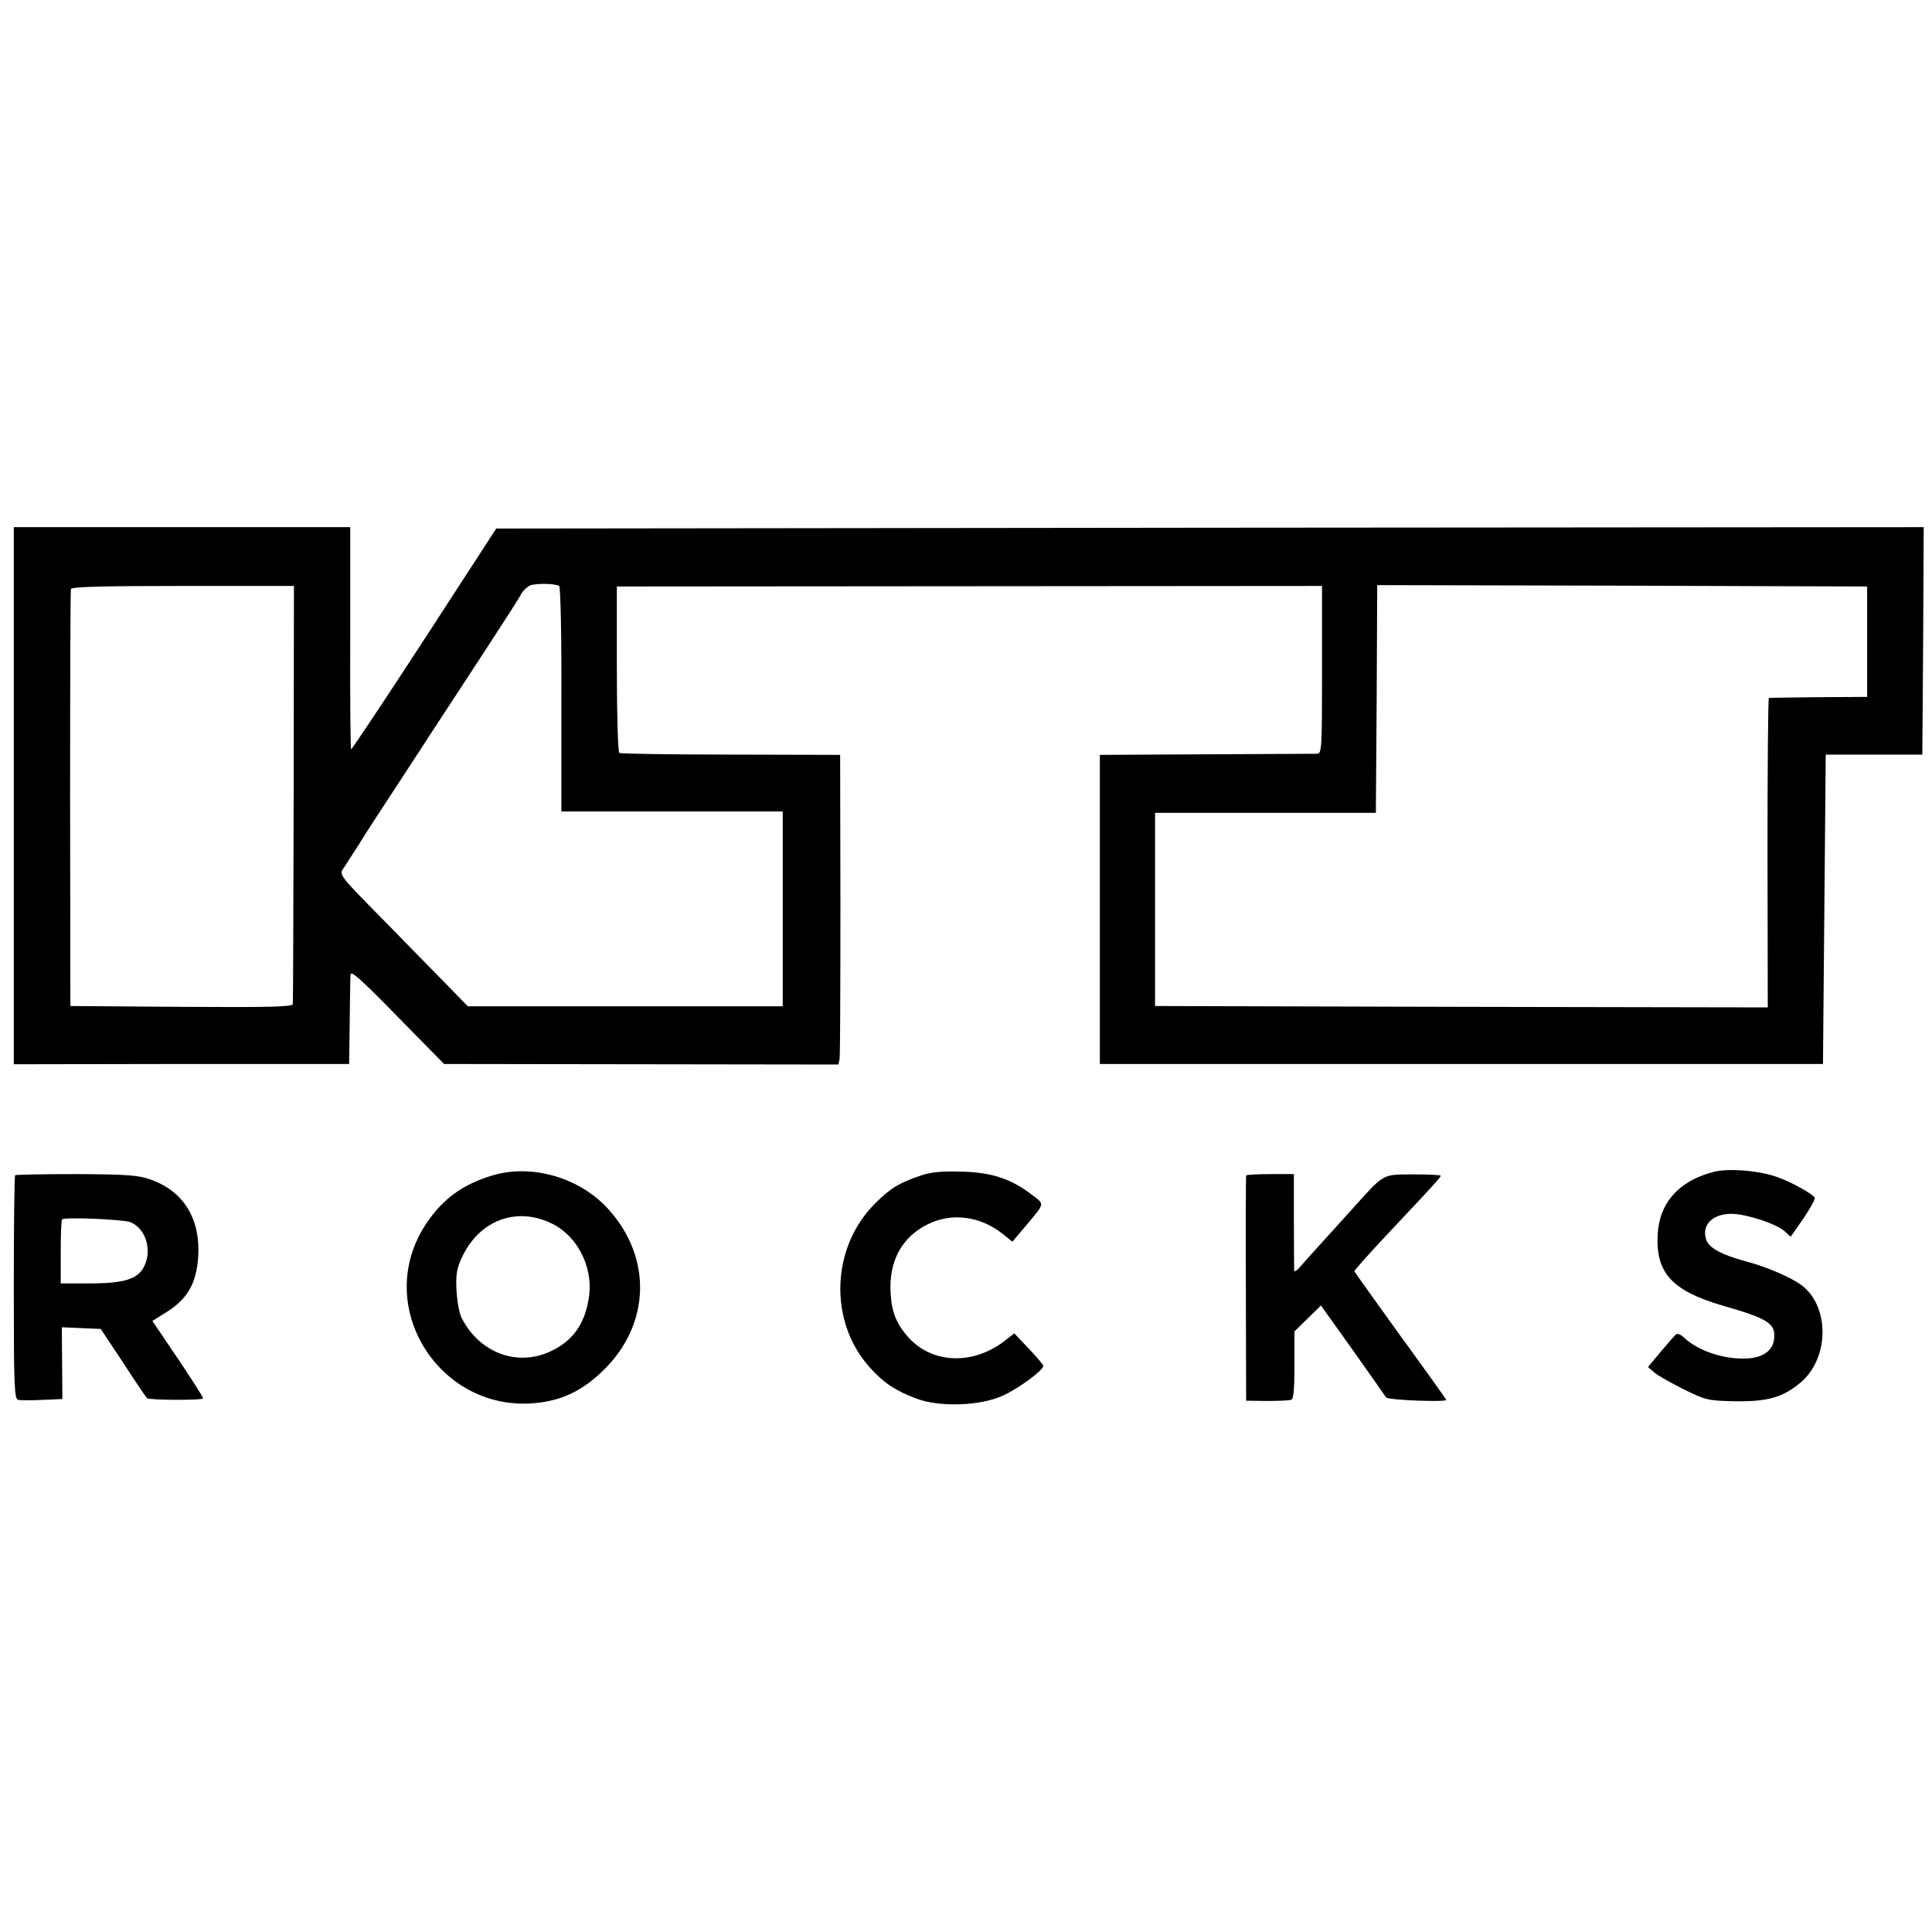
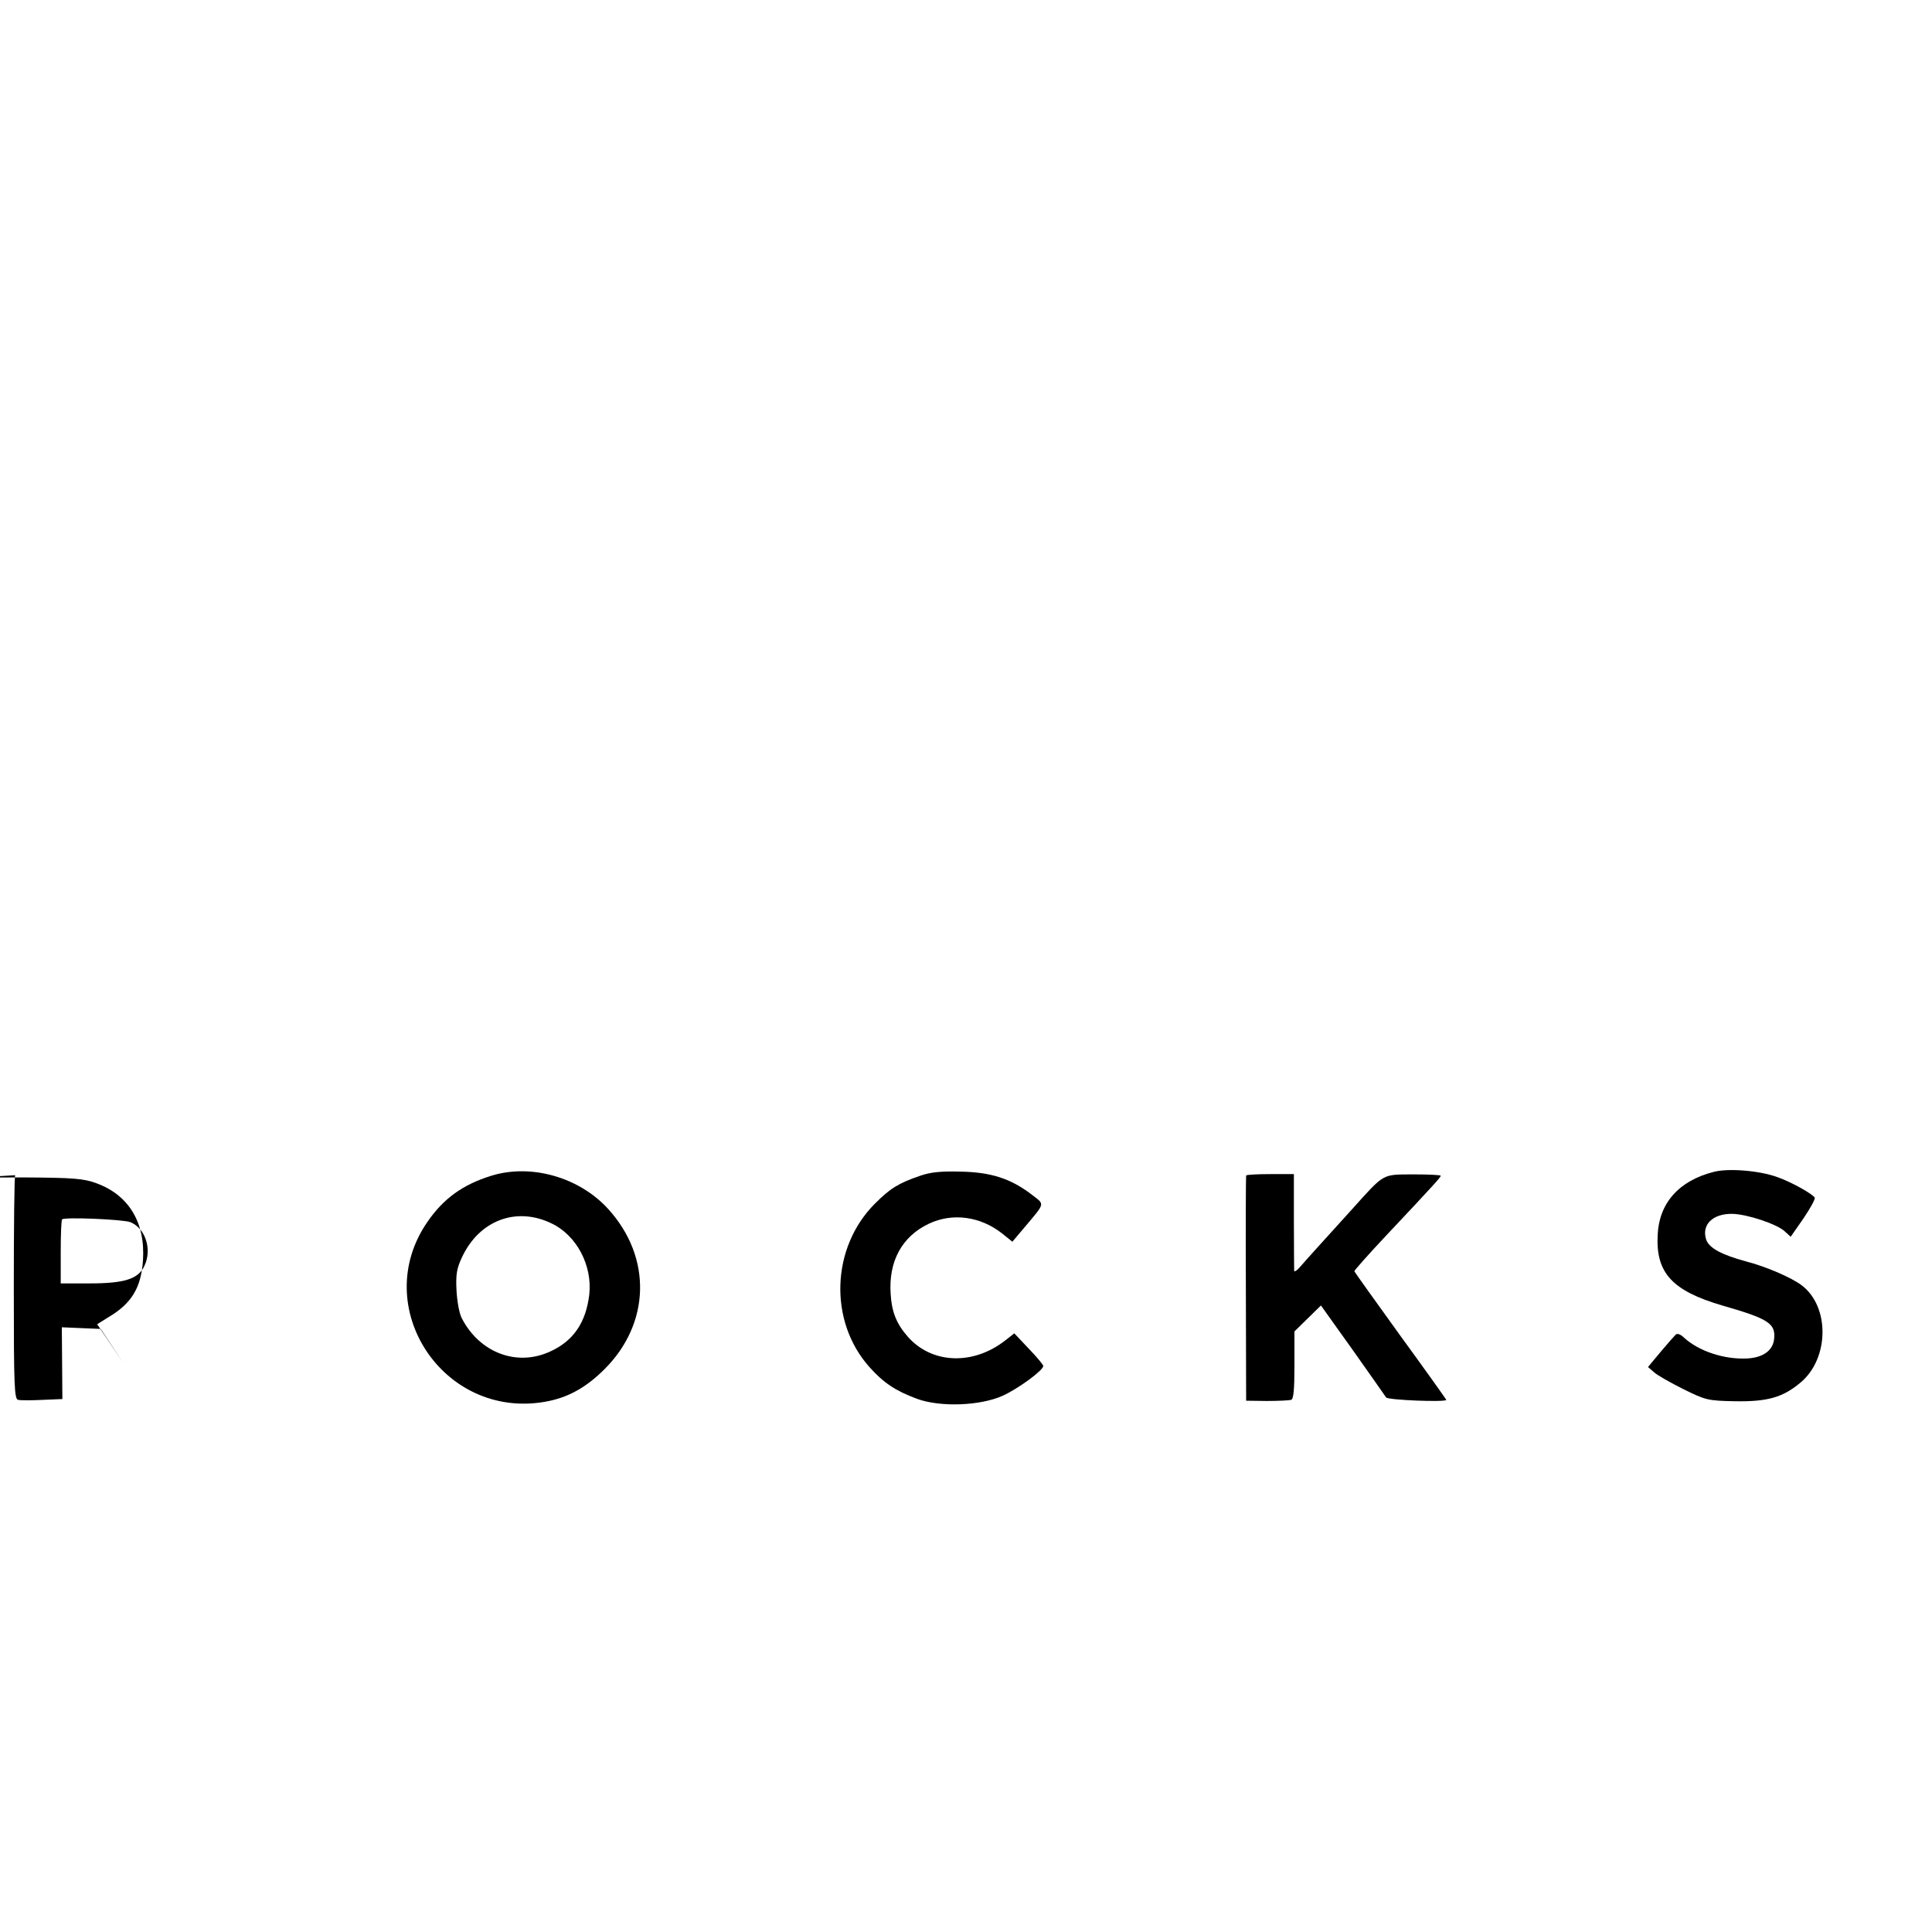
<svg xmlns="http://www.w3.org/2000/svg" version="1.0" width="700pt" height="700pt" viewBox="0 0 700 700" preserveAspectRatio="xMidYMid meet">
  <g transform="translate(0,700) scale(0.1,-0.1)" fill="#000000" stroke="none">
-     <path d="M50 4117 l0 -973 608 1 607 0 2 150 c1 83 2 160 3 173 0 18 35 -13 169 -150 l170 -173 715 -1 714 -1 4 21 c2 12 3 264 3 561 l-1 540 -395 1 c-218 0 -400 3 -405 6 -5 4 -9 135 -9 305 l0 298 1278 1 1277 1 0 -303 c0 -283 -1 -304 -17 -305 -10 0 -191 -1 -403 -2 l-385 -2 0 -560 0 -560 1310 0 1310 0 5 560 5 561 175 0 175 0 3 412 2 412 -2586 -2 -2586 -3 -261 -402 c-144 -221 -263 -400 -265 -398 -2 2 -4 184 -3 404 l0 401 -609 0 -610 0 0 -973z m1976 760 c5 -3 9 -188 8 -411 l0 -406 401 0 401 0 0 -353 0 -353 -570 0 -571 0 -79 81 c-43 44 -148 151 -233 238 -151 153 -155 158 -139 180 8 12 33 51 56 87 22 36 79 124 126 195 47 72 120 184 163 250 43 66 126 192 183 280 58 89 111 171 117 184 7 12 21 25 32 30 22 8 91 7 105 -2z m-962 -751 c-1 -413 -2 -757 -3 -764 -1 -10 -85 -12 -403 -10 l-403 3 -1 750 c0 413 1 755 3 761 3 8 120 11 406 11 l402 0 -1 -751z m5701 549 l0 -200 -175 -1 c-96 -1 -177 -2 -181 -3 -3 -1 -5 -253 -5 -561 l1 -560 -1110 2 -1110 3 0 350 0 350 400 0 400 0 3 413 2 412 888 -2 887 -3 0 -200z" />
    <path d="M6209 2754 c-126 -32 -198 -113 -203 -229 -7 -137 53 -202 234 -255 167 -48 194 -65 188 -121 -4 -42 -40 -68 -98 -71 -83 -4 -174 26 -228 75 -13 13 -26 17 -31 11 -5 -5 -30 -33 -55 -63 l-45 -54 22 -19 c12 -11 60 -38 106 -61 81 -40 88 -42 187 -44 118 -2 174 14 238 68 104 87 106 275 4 352 -37 28 -129 68 -203 87 -88 24 -132 48 -143 78 -18 54 23 95 94 94 54 -1 162 -37 190 -63 l22 -20 46 66 c25 37 44 71 41 76 -9 14 -86 57 -135 74 -65 24 -179 33 -231 19z" />
    <path d="M1780 2740 c-103 -32 -173 -82 -232 -168 -211 -307 57 -715 426 -651 82 14 149 51 216 118 166 165 173 404 15 579 -104 116 -280 167 -425 122z m217 -172 c92 -43 150 -153 138 -259 -12 -100 -57 -167 -140 -205 -121 -57 -257 -6 -322 120 -9 17 -17 62 -19 101 -3 57 1 80 20 120 62 133 196 184 323 123z" />
    <path d="M3334 2740 c-79 -27 -109 -46 -164 -101 -159 -159 -168 -426 -20 -592 51 -57 94 -86 172 -115 84 -31 229 -26 311 11 57 26 147 92 147 108 0 4 -24 33 -53 63 l-52 55 -32 -25 c-117 -92 -267 -86 -354 13 -41 47 -58 89 -62 155 -8 118 41 208 138 254 86 41 188 27 267 -36 l36 -29 44 52 c77 92 75 81 23 121 -74 56 -145 79 -255 81 -70 2 -109 -2 -146 -15z" />
-     <path d="M55 2742 c-3 -3 -5 -187 -5 -408 0 -362 2 -403 16 -406 9 -2 49 -2 88 0 l72 3 -1 130 -1 130 70 -3 71 -3 81 -122 c44 -68 83 -126 87 -129 6 -7 197 -8 203 -1 2 2 -39 66 -90 142 l-94 139 40 25 c85 50 119 107 126 206 9 137 -51 237 -169 280 -47 17 -81 20 -272 21 -119 0 -219 -2 -222 -4z m417 -170 c55 -22 80 -99 51 -159 -22 -47 -72 -63 -198 -63 l-105 0 0 113 c0 63 2 116 5 119 9 9 220 0 247 -10z" />
+     <path d="M55 2742 c-3 -3 -5 -187 -5 -408 0 -362 2 -403 16 -406 9 -2 49 -2 88 0 l72 3 -1 130 -1 130 70 -3 71 -3 81 -122 l-94 139 40 25 c85 50 119 107 126 206 9 137 -51 237 -169 280 -47 17 -81 20 -272 21 -119 0 -219 -2 -222 -4z m417 -170 c55 -22 80 -99 51 -159 -22 -47 -72 -63 -198 -63 l-105 0 0 113 c0 63 2 116 5 119 9 9 220 0 247 -10z" />
    <path d="M4515 2741 c-1 -3 -2 -188 -1 -411 l1 -405 75 -1 c41 0 81 2 88 4 9 3 12 37 12 126 l0 122 48 47 48 47 115 -161 c63 -89 117 -166 121 -172 6 -10 218 -18 218 -9 0 2 -75 107 -166 232 -91 126 -166 231 -167 234 -1 2 50 60 114 128 180 191 199 213 199 218 0 3 -45 5 -100 5 -114 -1 -102 6 -221 -126 -42 -46 -98 -108 -125 -138 -27 -30 -57 -63 -66 -74 -10 -11 -18 -16 -19 -11 0 5 -1 86 -1 179 l0 171 -85 0 c-46 0 -86 -2 -88 -5z" />
  </g>
</svg>